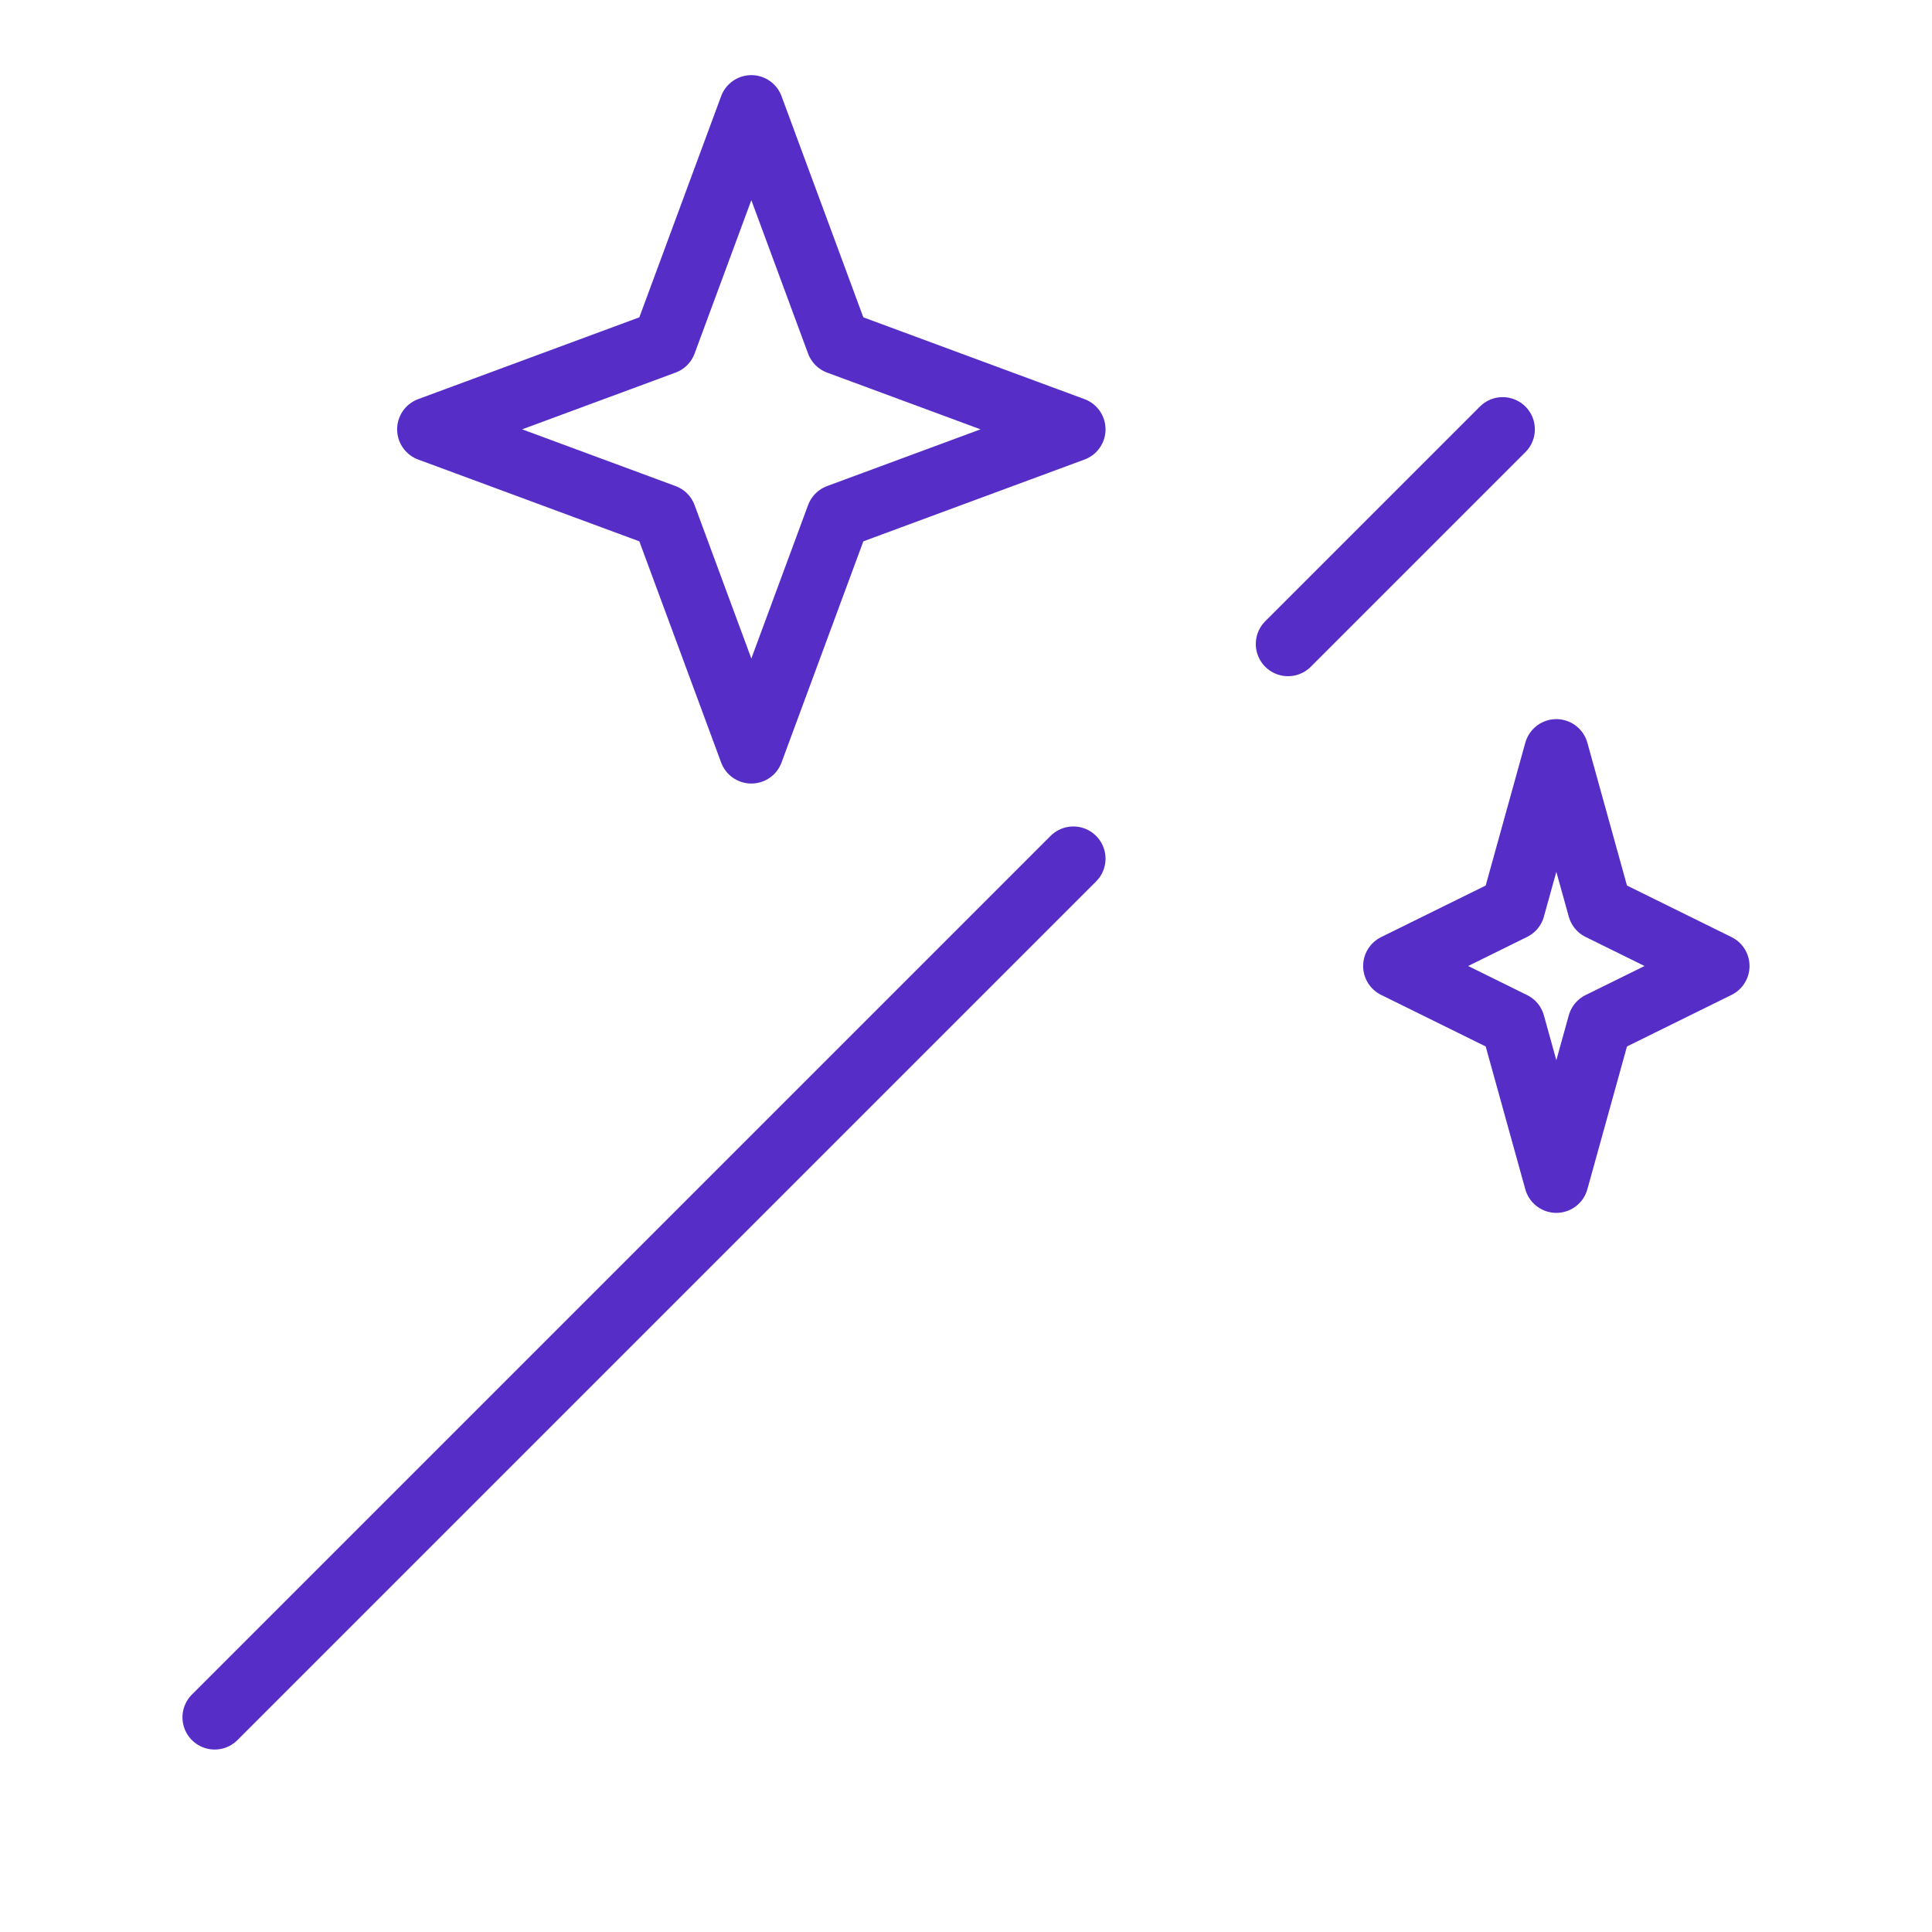
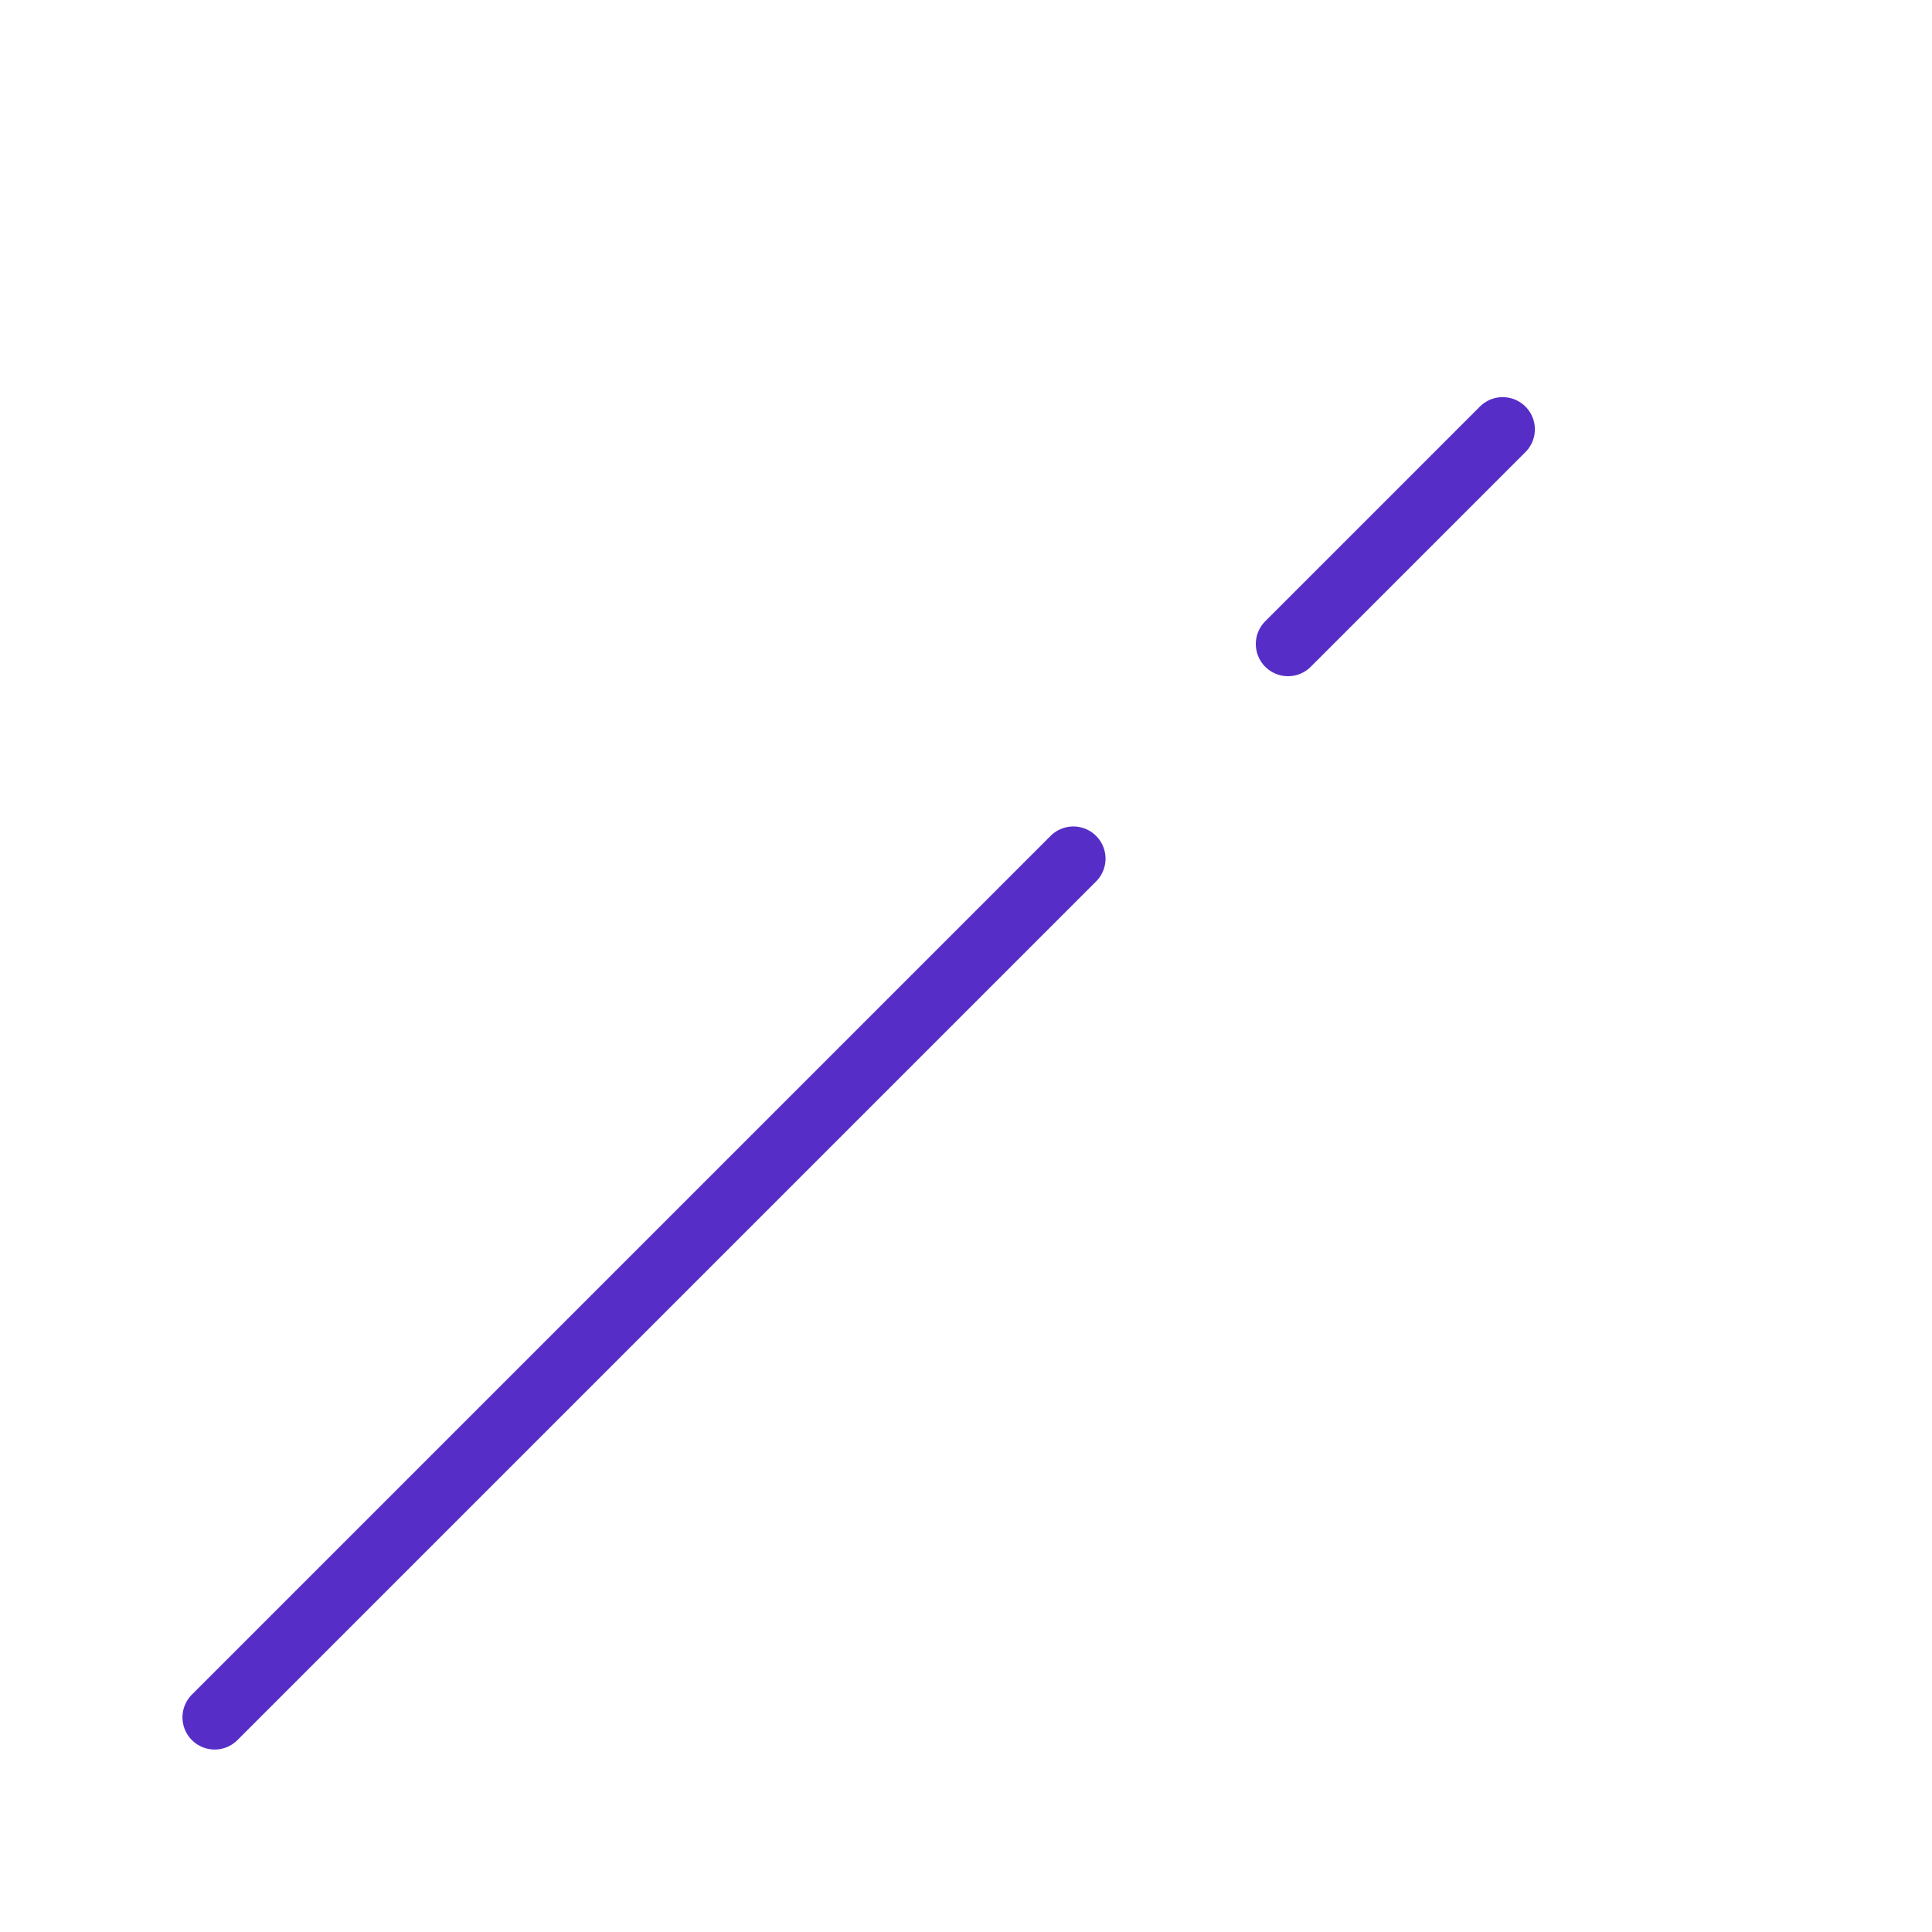
<svg xmlns="http://www.w3.org/2000/svg" width="18" height="18" viewBox="0 0 18 18" fill="none">
  <path d="M2 16L10 8M14 4L12 6" stroke="#562EC7" stroke-width="0.6" stroke-linecap="round" stroke-linejoin="round" />
-   <path d="M7 1L7.81 3.19L10 4L7.81 4.81L7 7L6.19 4.81L4 4L6.19 3.19L7 1Z" stroke="#562EC7" stroke-width="0.6" stroke-linejoin="round" />
-   <path d="M14.5 7L14.905 8.46L16 9L14.905 9.54L14.5 11L14.095 9.54L13 9L14.095 8.46L14.5 7Z" stroke="#562EC7" stroke-width="0.6" stroke-linejoin="round" />
</svg>